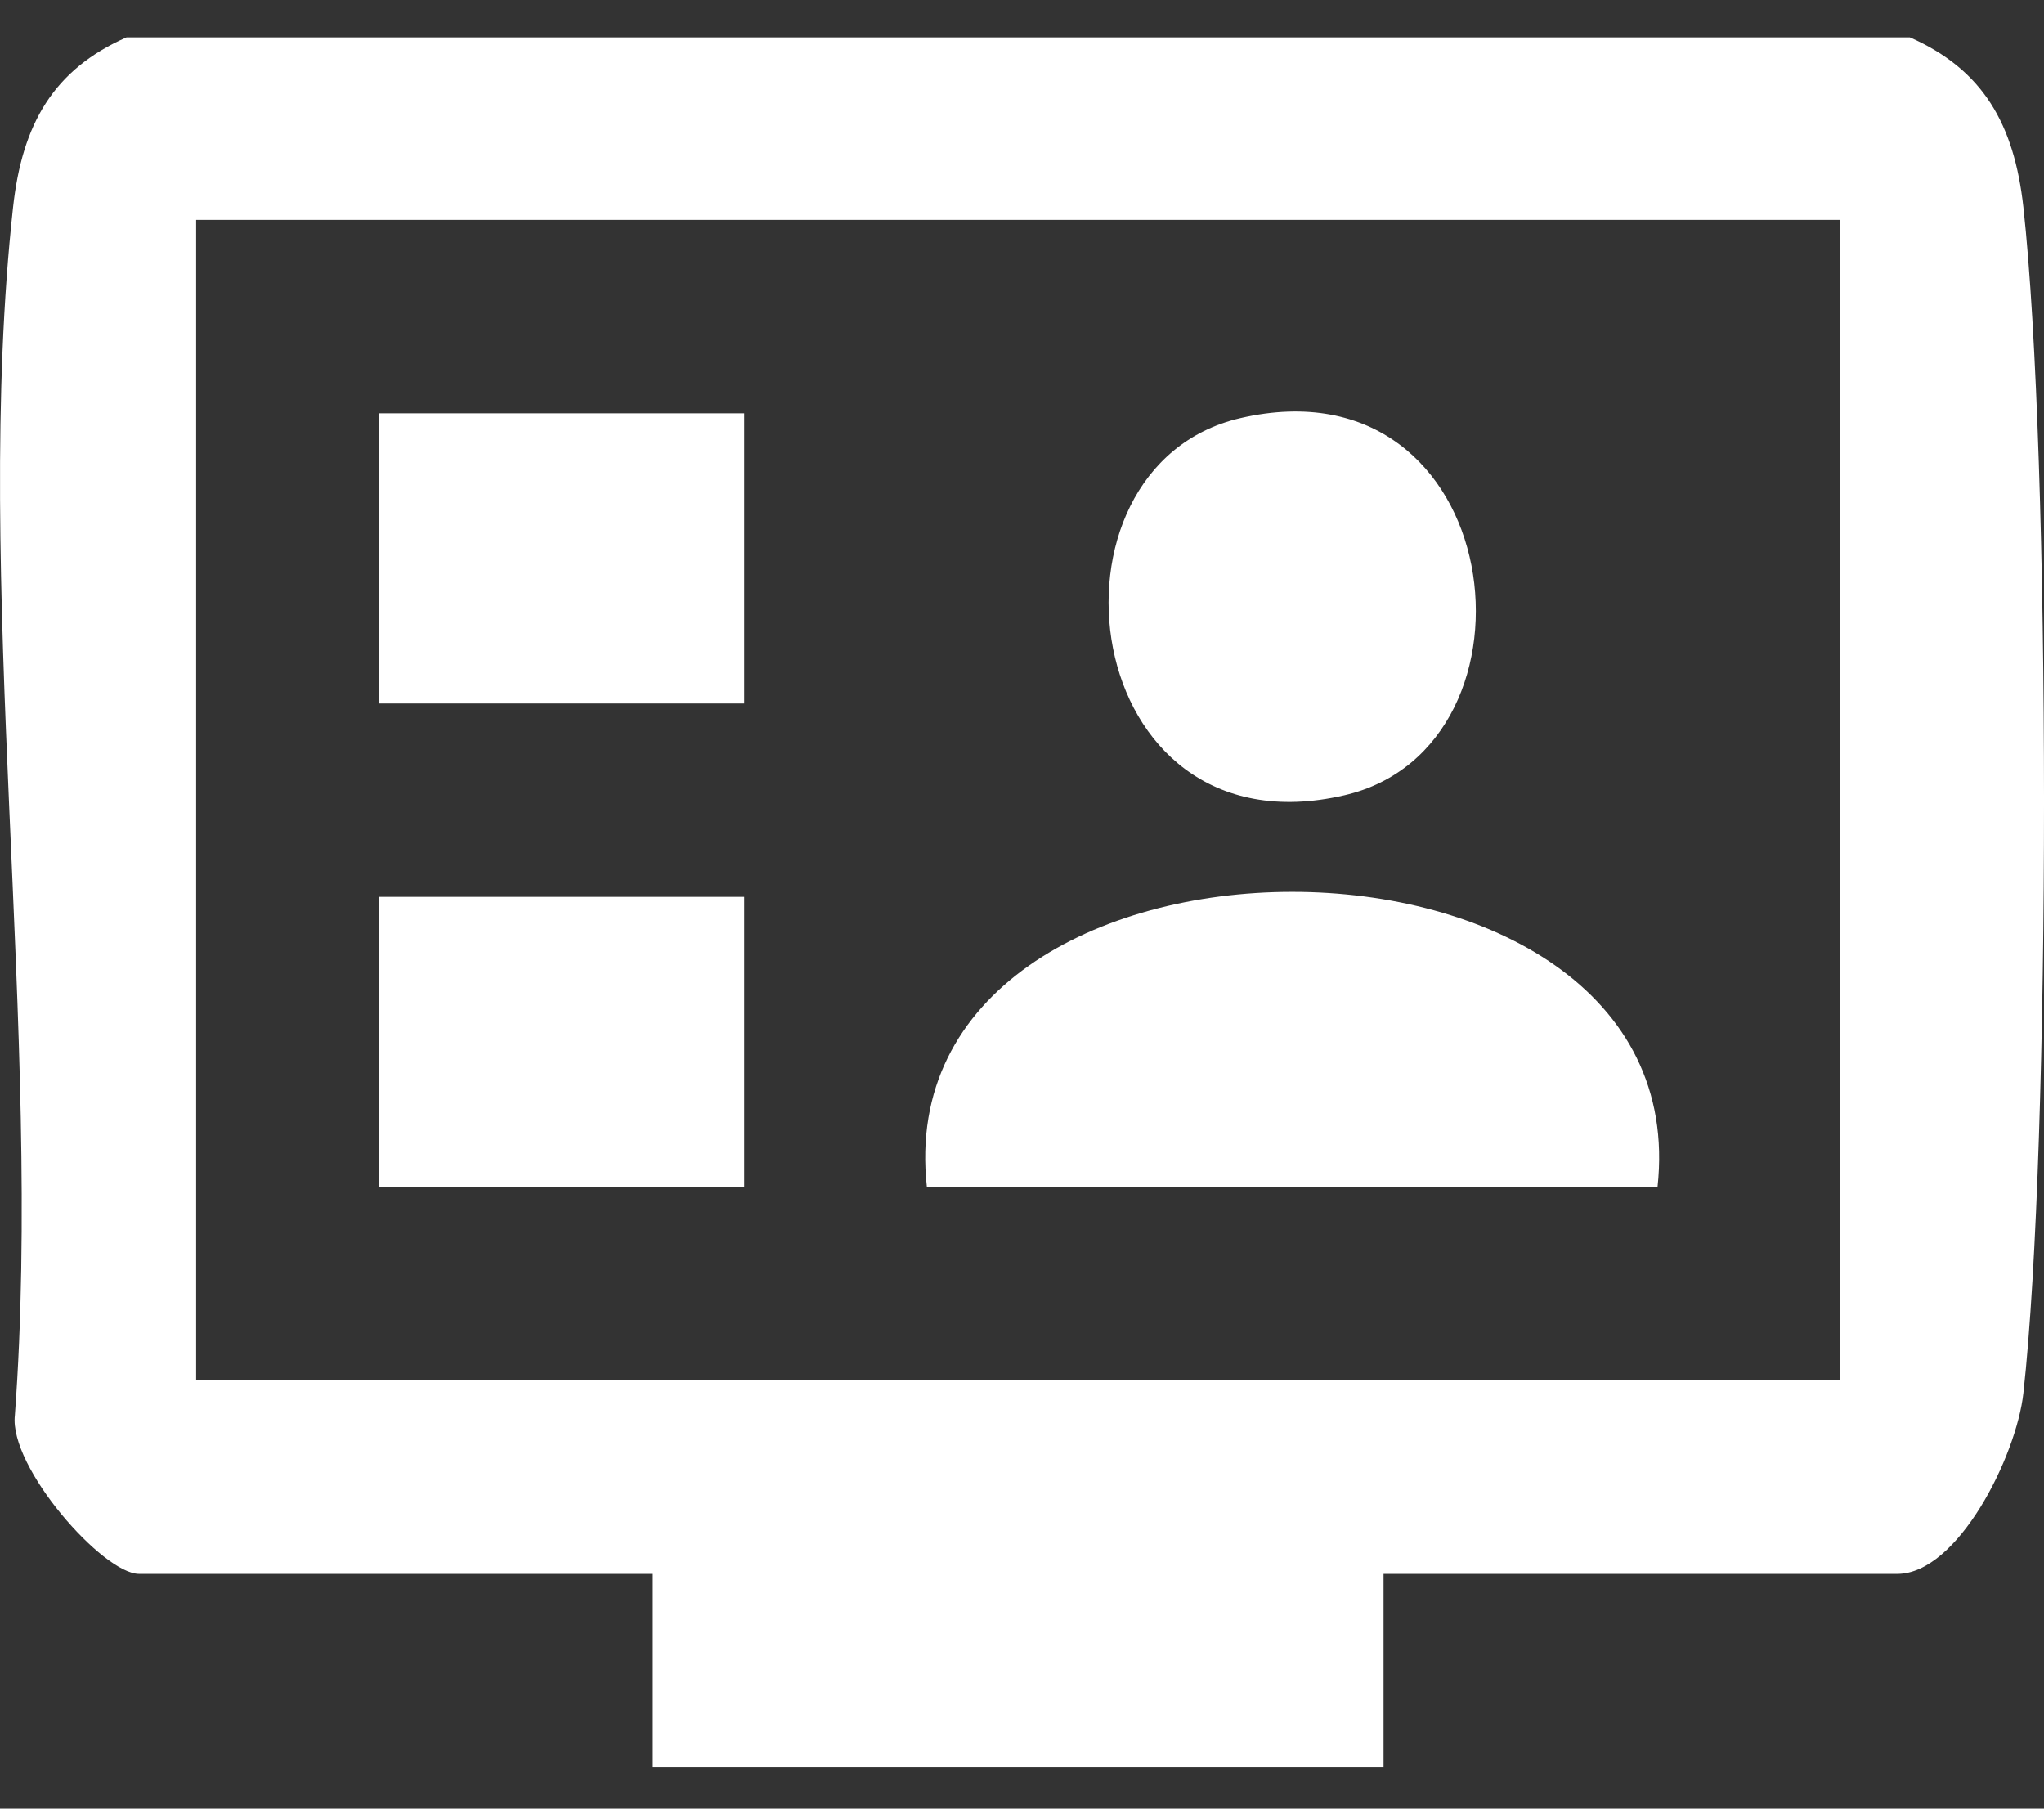
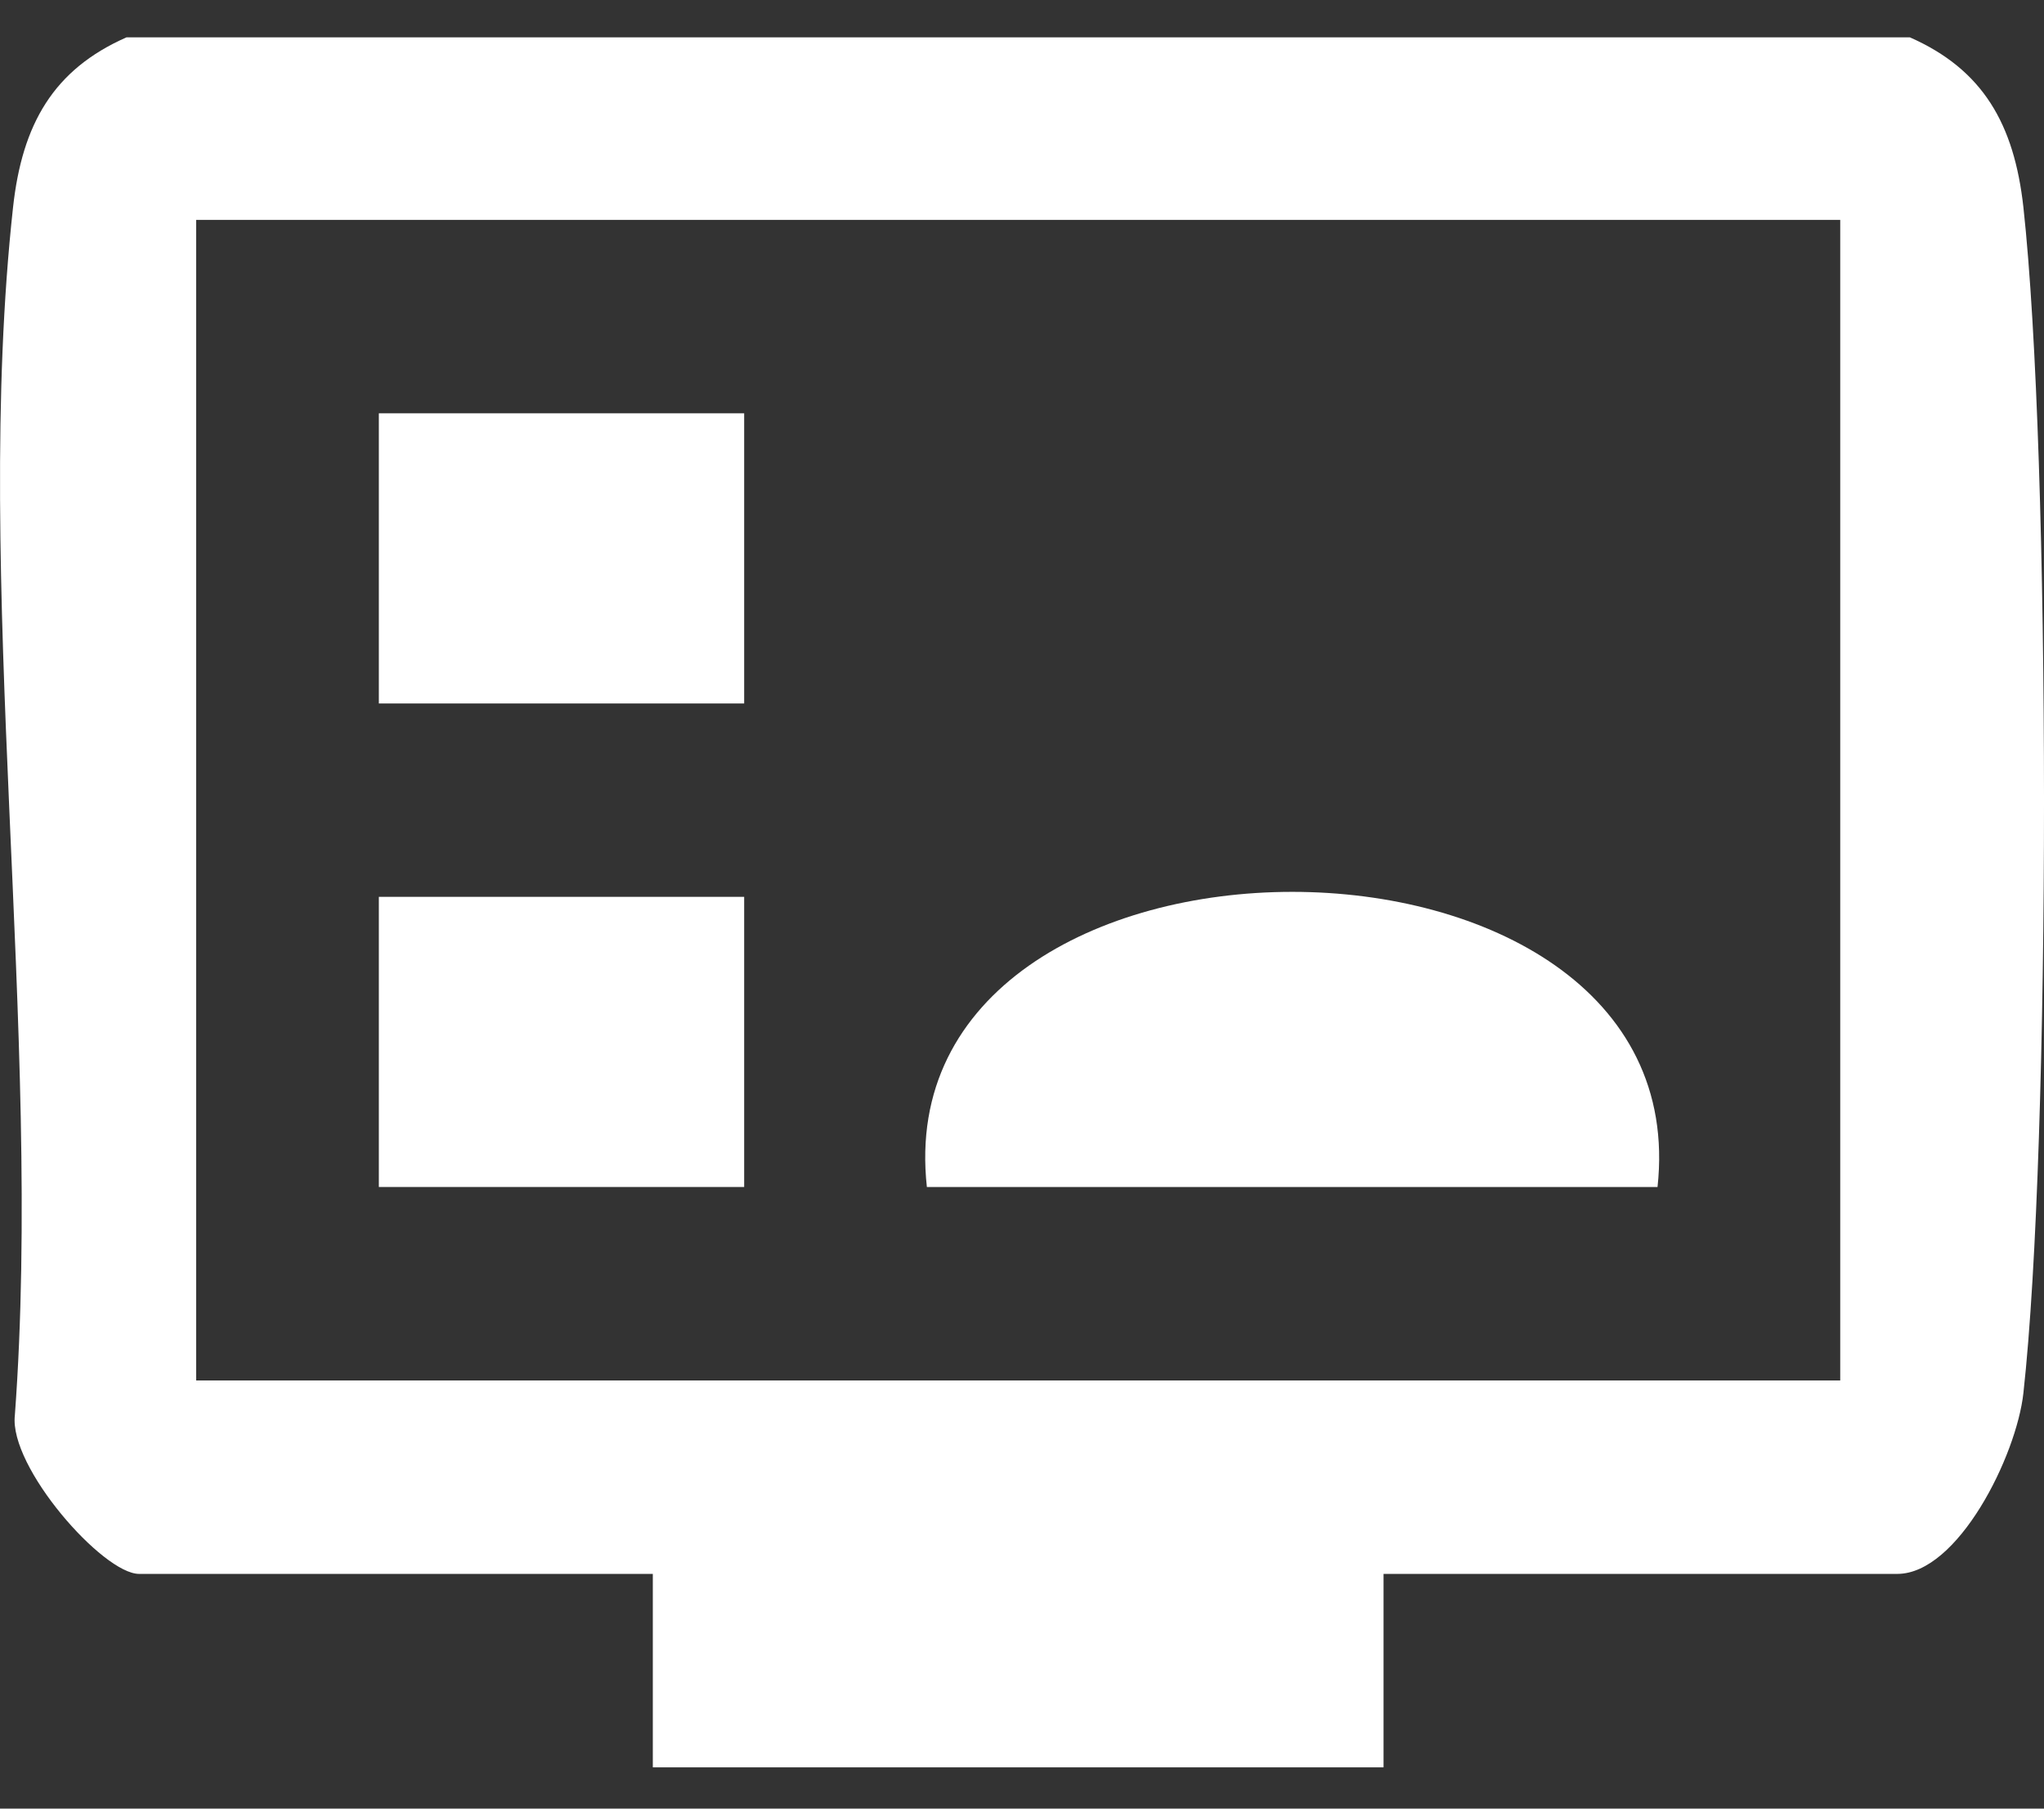
<svg xmlns="http://www.w3.org/2000/svg" width="26" height="23" viewBox="0 0 26 23" fill="none">
  <rect x="0" y="0" width="26" height="23" fill="#333333" stroke="none" />
  <path d="M25.738 2.636C25.621 1.578 25.223 0.884 24.294 0.475H1.609C0.68 0.884 0.282 1.578 0.166 2.636C-0.354 7.371 0.549 13.146 0.189 17.998C0.113 18.656 1.31 20.015 1.769 20.015H8.304V22.475H17.599V20.015H24.134C24.904 20.015 25.65 18.517 25.738 17.715C26.089 14.542 26.086 5.812 25.738 2.636ZM23.408 17.555H2.495V2.796H23.408V17.555Z" fill="white" />
  <path d="M21.084 15.095H11.79C11.241 10.092 21.63 10.089 21.084 15.095Z" fill="white" />
-   <path d="M17.099 10.114C13.692 10.901 13.102 5.935 15.778 5.317C19.182 4.53 19.771 9.499 17.099 10.114Z" fill="white" />
  <path d="M9.466 5.256H4.819V8.946H9.466V5.256Z" fill="white" />
  <path d="M9.466 11.405H4.819V15.095H9.466V11.405Z" fill="white" />
</svg>